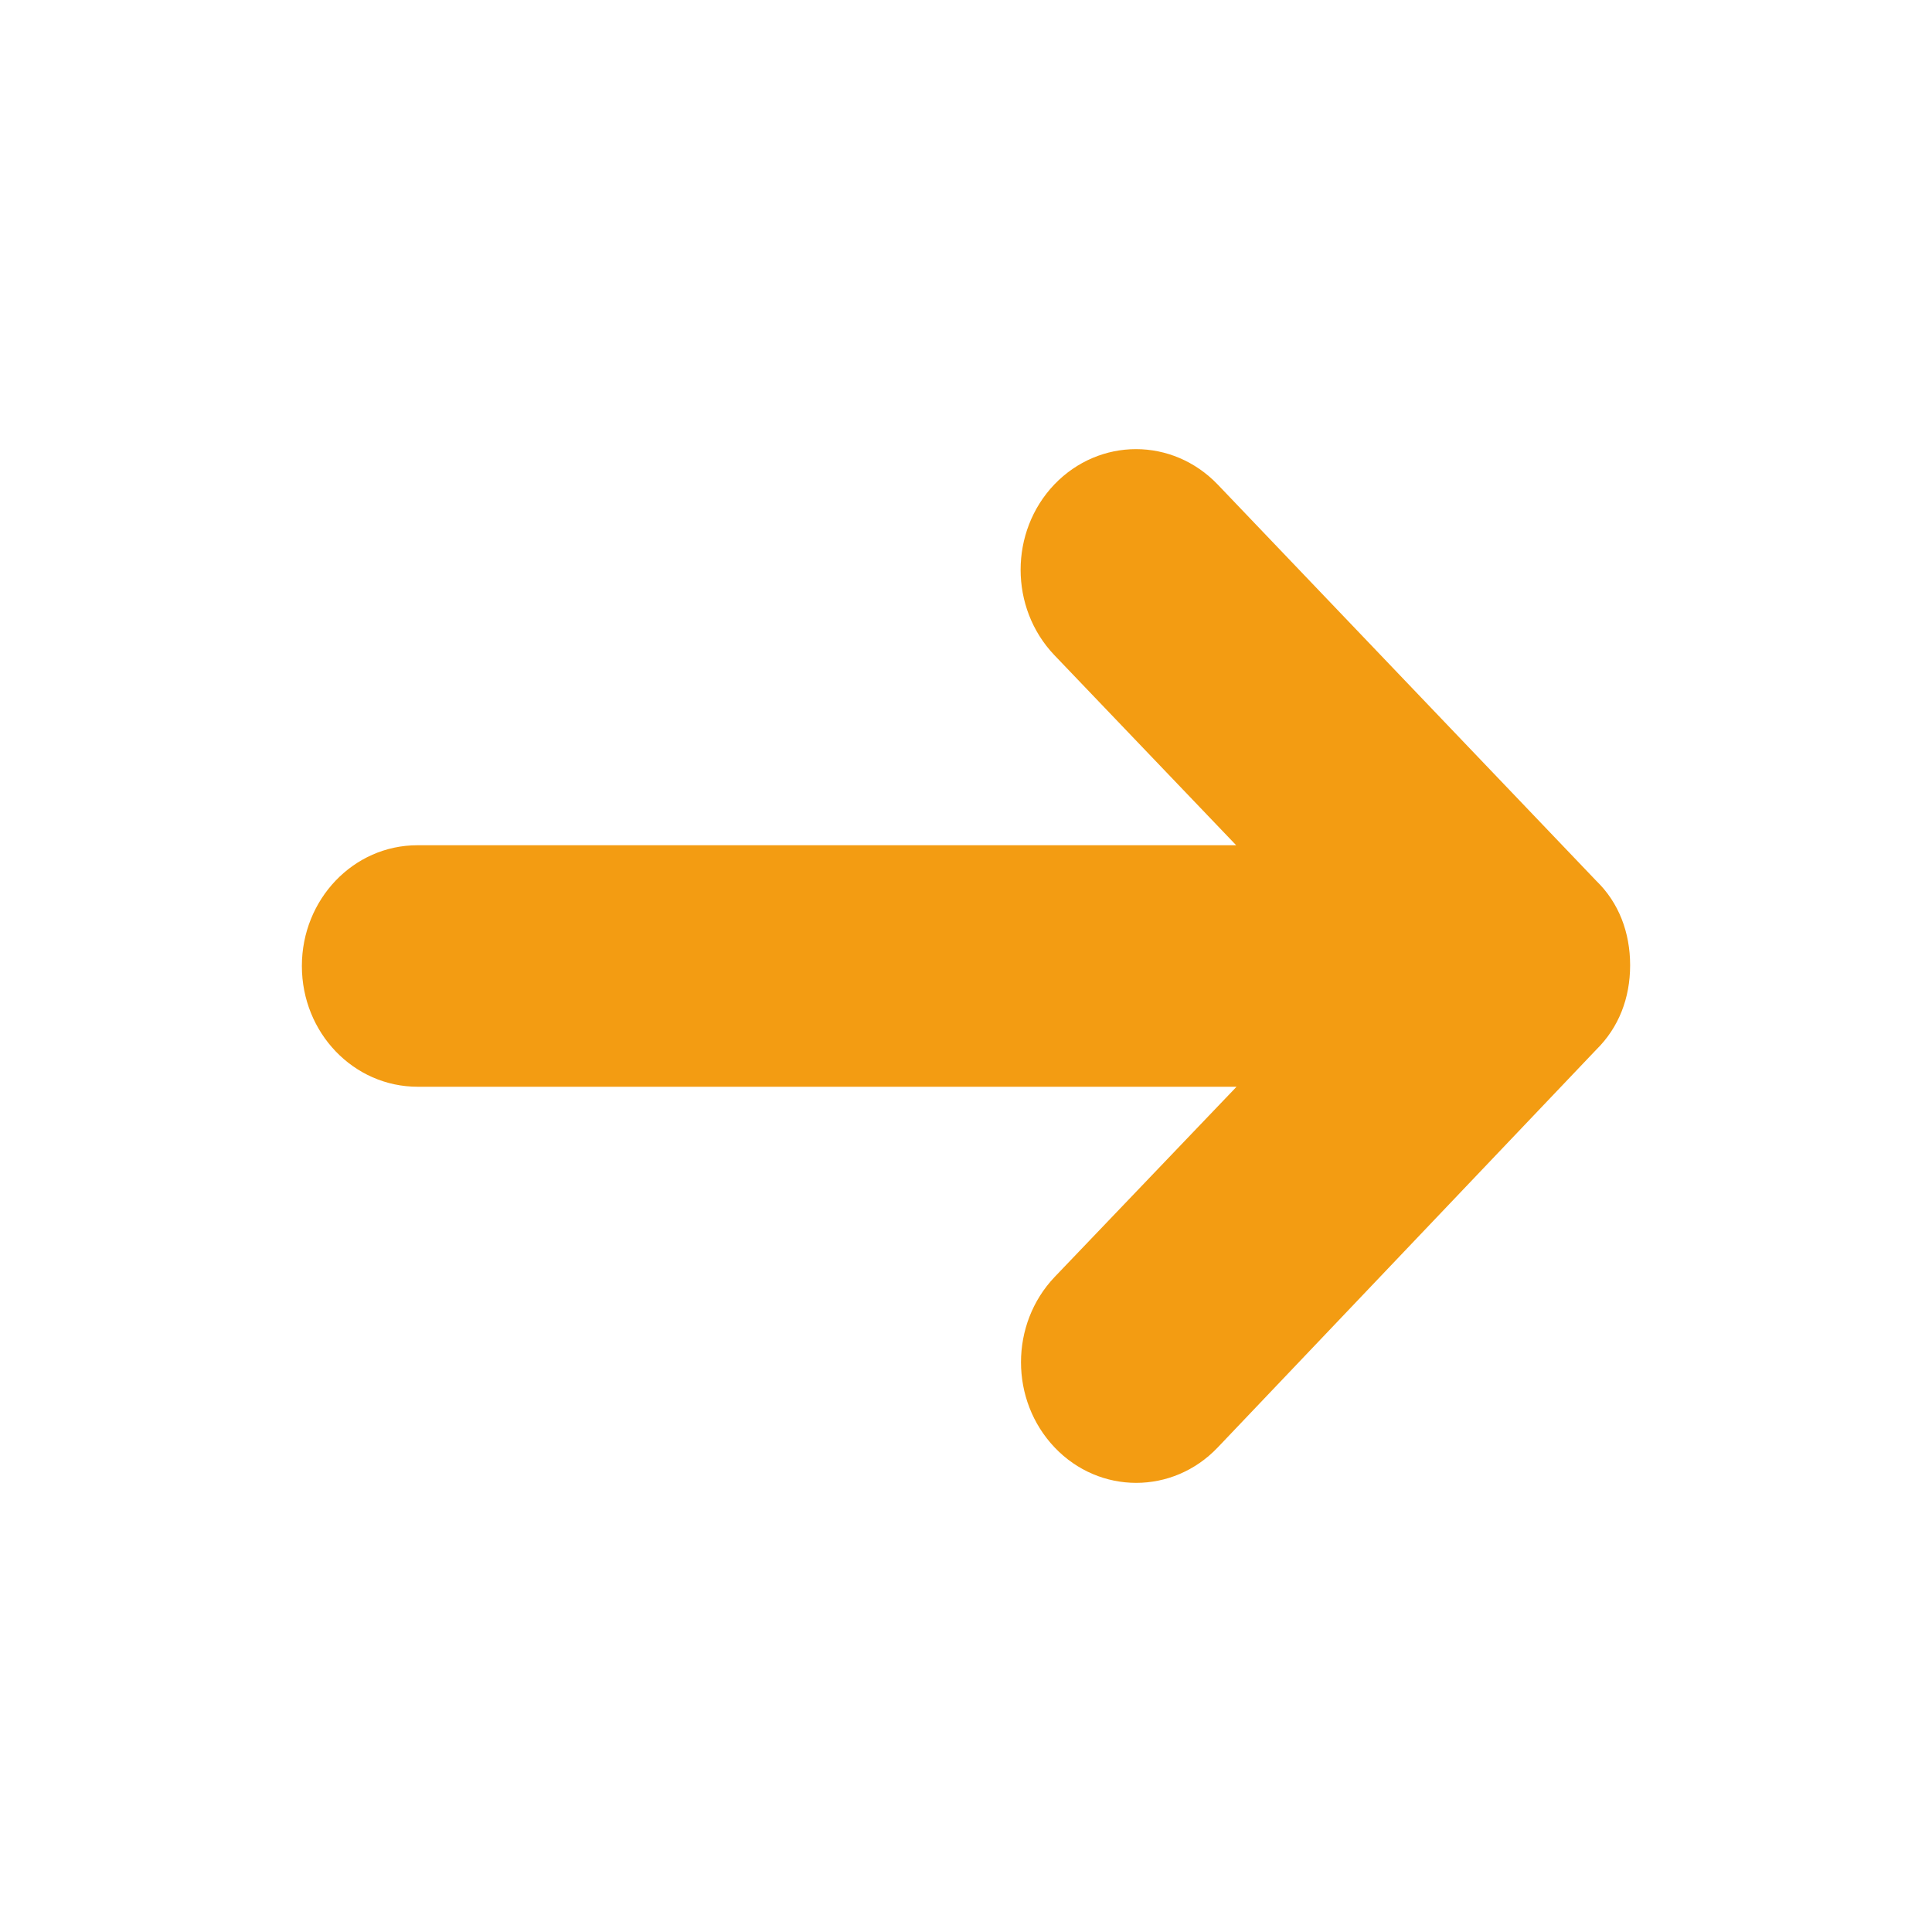
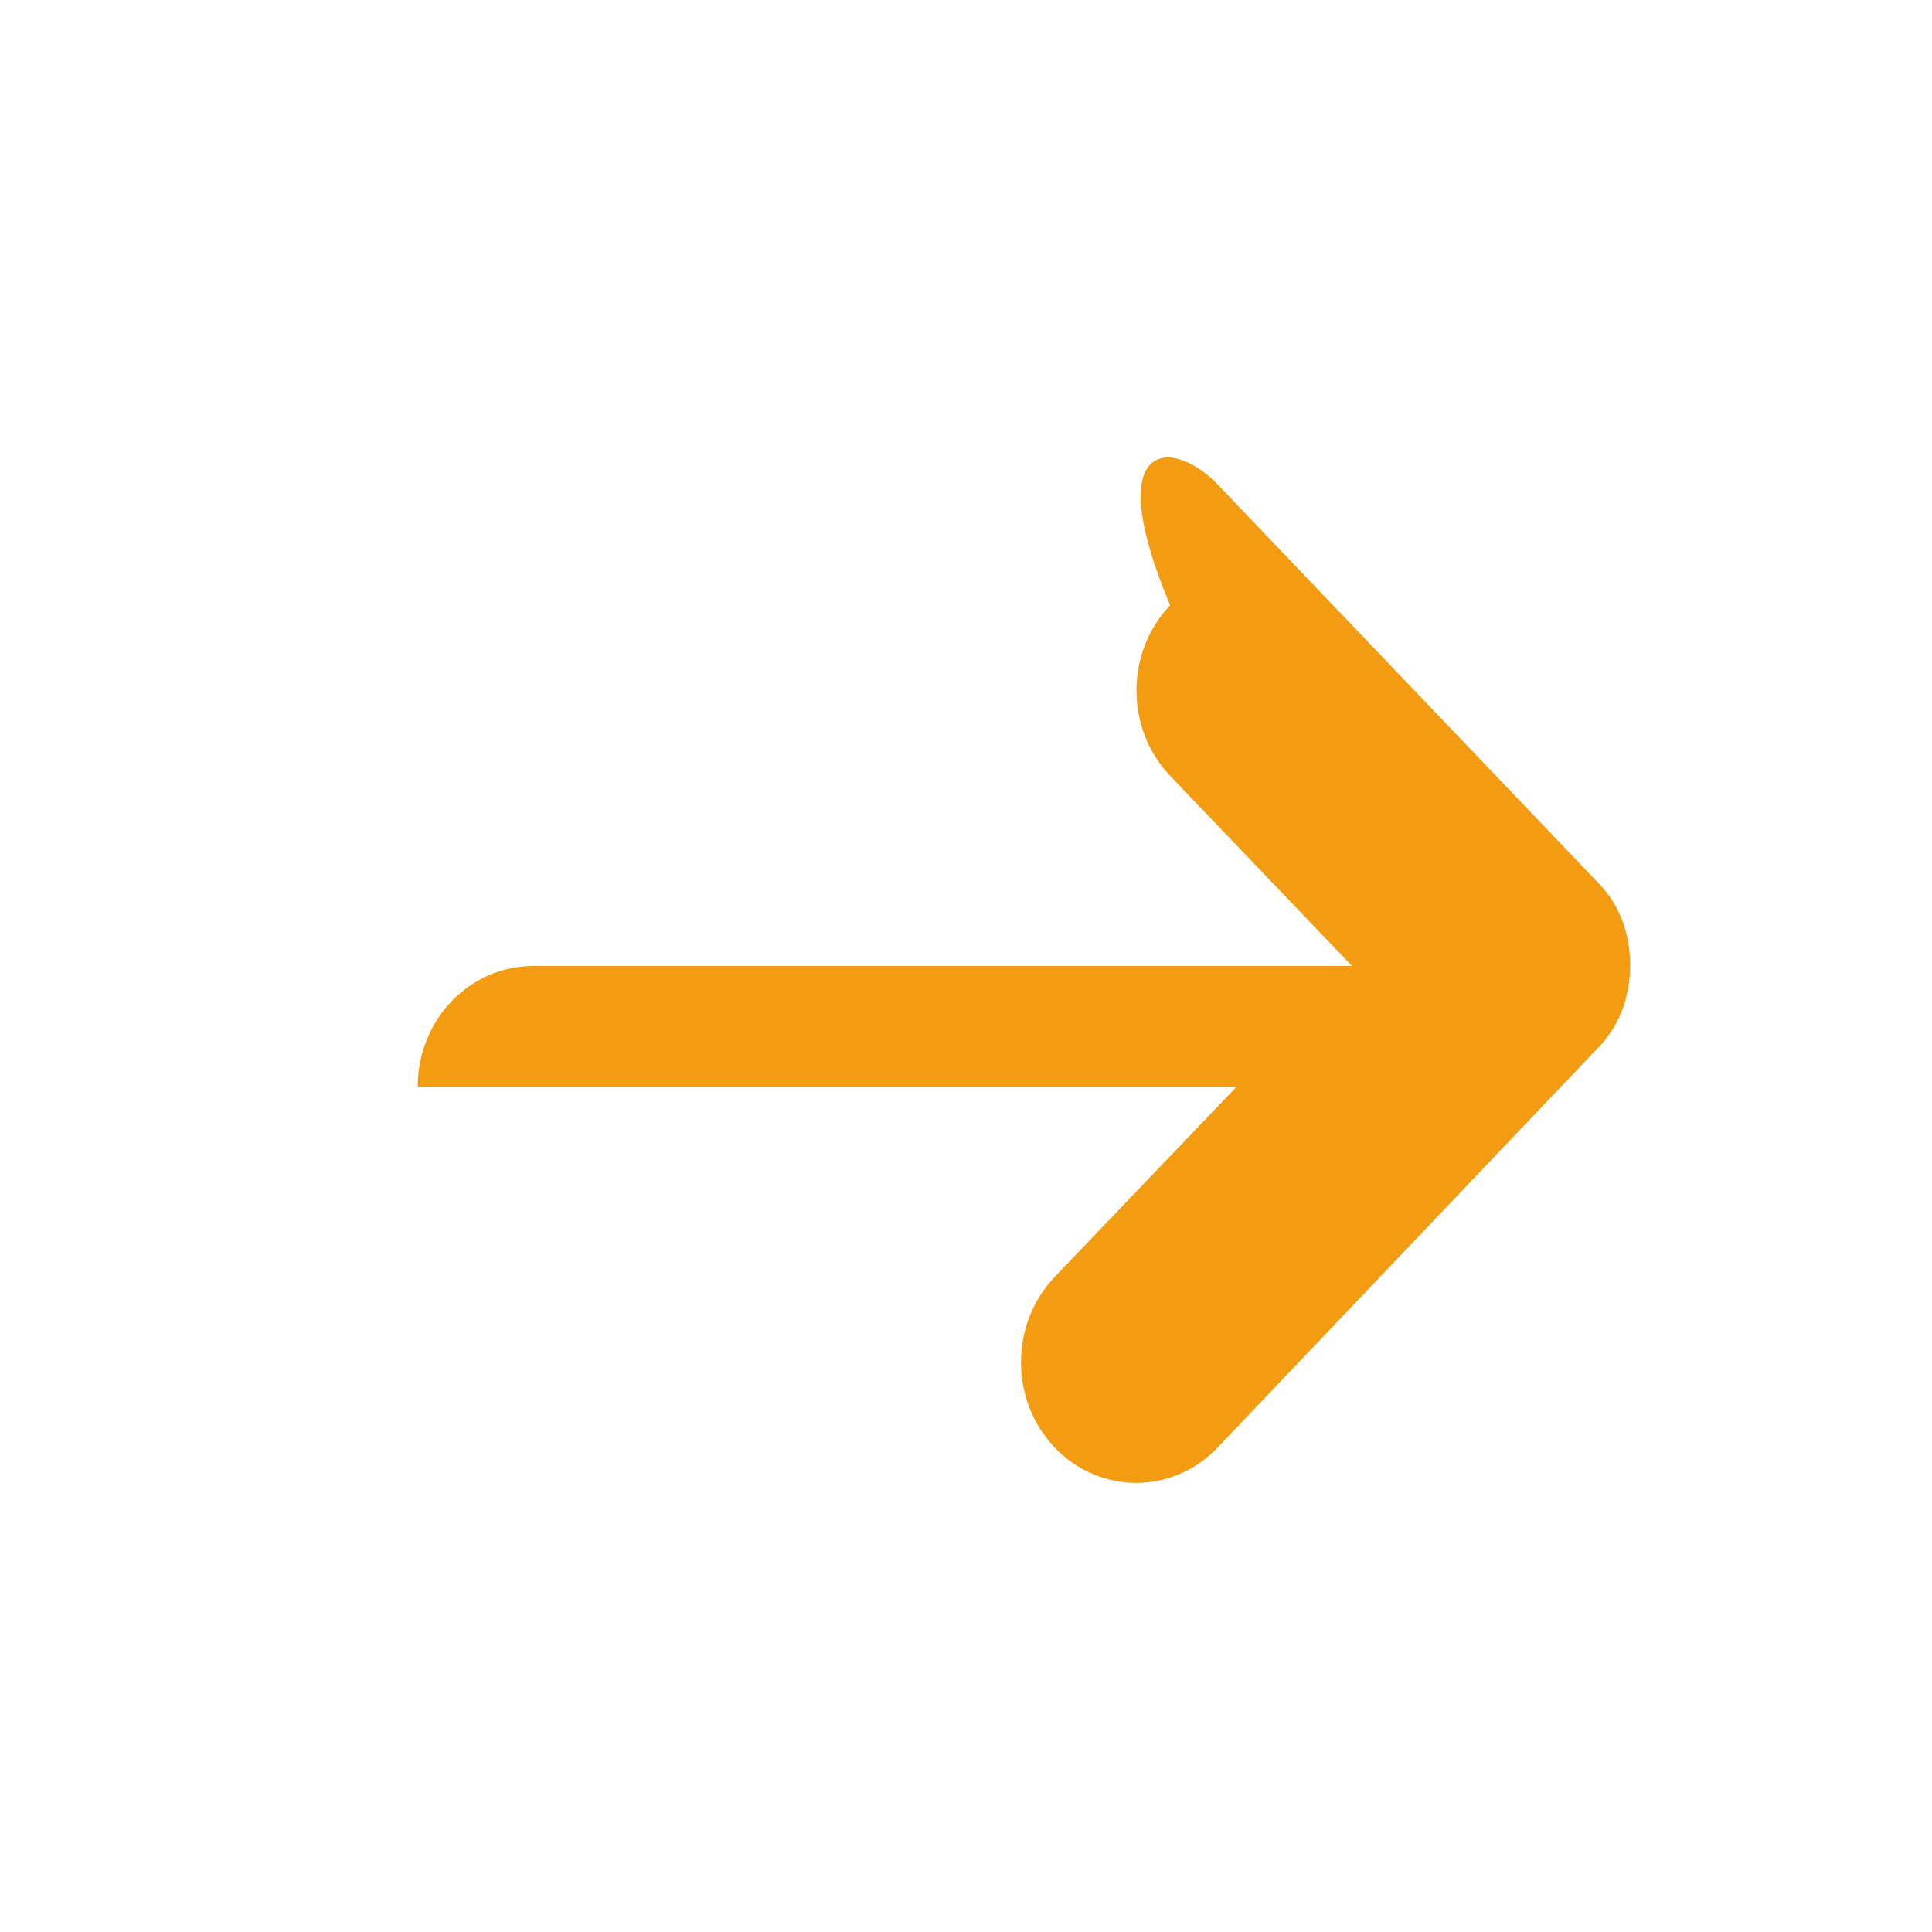
<svg xmlns="http://www.w3.org/2000/svg" height="512px" id="Layer_1" style="enable-background:new 0 0 512 512;" version="1.1" viewBox="0 0 512 512" width="512px" xml:space="preserve">
-   <path d="M322.7,128.4L423,233.4c6,5.8,9,13.7,9,22.4c0,8.7-3,16.5-9,22.4L322.7,383.6c-11.9,12.5-31.3,12.5-43.2,0  c-11.9-12.5-11.9-32.7,0-45.2l48.2-50.4h-217C93.7,288,80,273.7,80,256c0-17.7,13.7-32,30.6-32h217l-48.2-50.4  c-11.9-12.5-11.9-32.7,0-45.2C291.4,115.9,310.7,115.9,322.7,128.4z" fill="#f39c12" opacity="1" original-fill="#000000" />
+   <path d="M322.7,128.4L423,233.4c6,5.8,9,13.7,9,22.4c0,8.7-3,16.5-9,22.4L322.7,383.6c-11.9,12.5-31.3,12.5-43.2,0  c-11.9-12.5-11.9-32.7,0-45.2l48.2-50.4h-217c0-17.7,13.7-32,30.6-32h217l-48.2-50.4  c-11.9-12.5-11.9-32.7,0-45.2C291.4,115.9,310.7,115.9,322.7,128.4z" fill="#f39c12" opacity="1" original-fill="#000000" />
</svg>